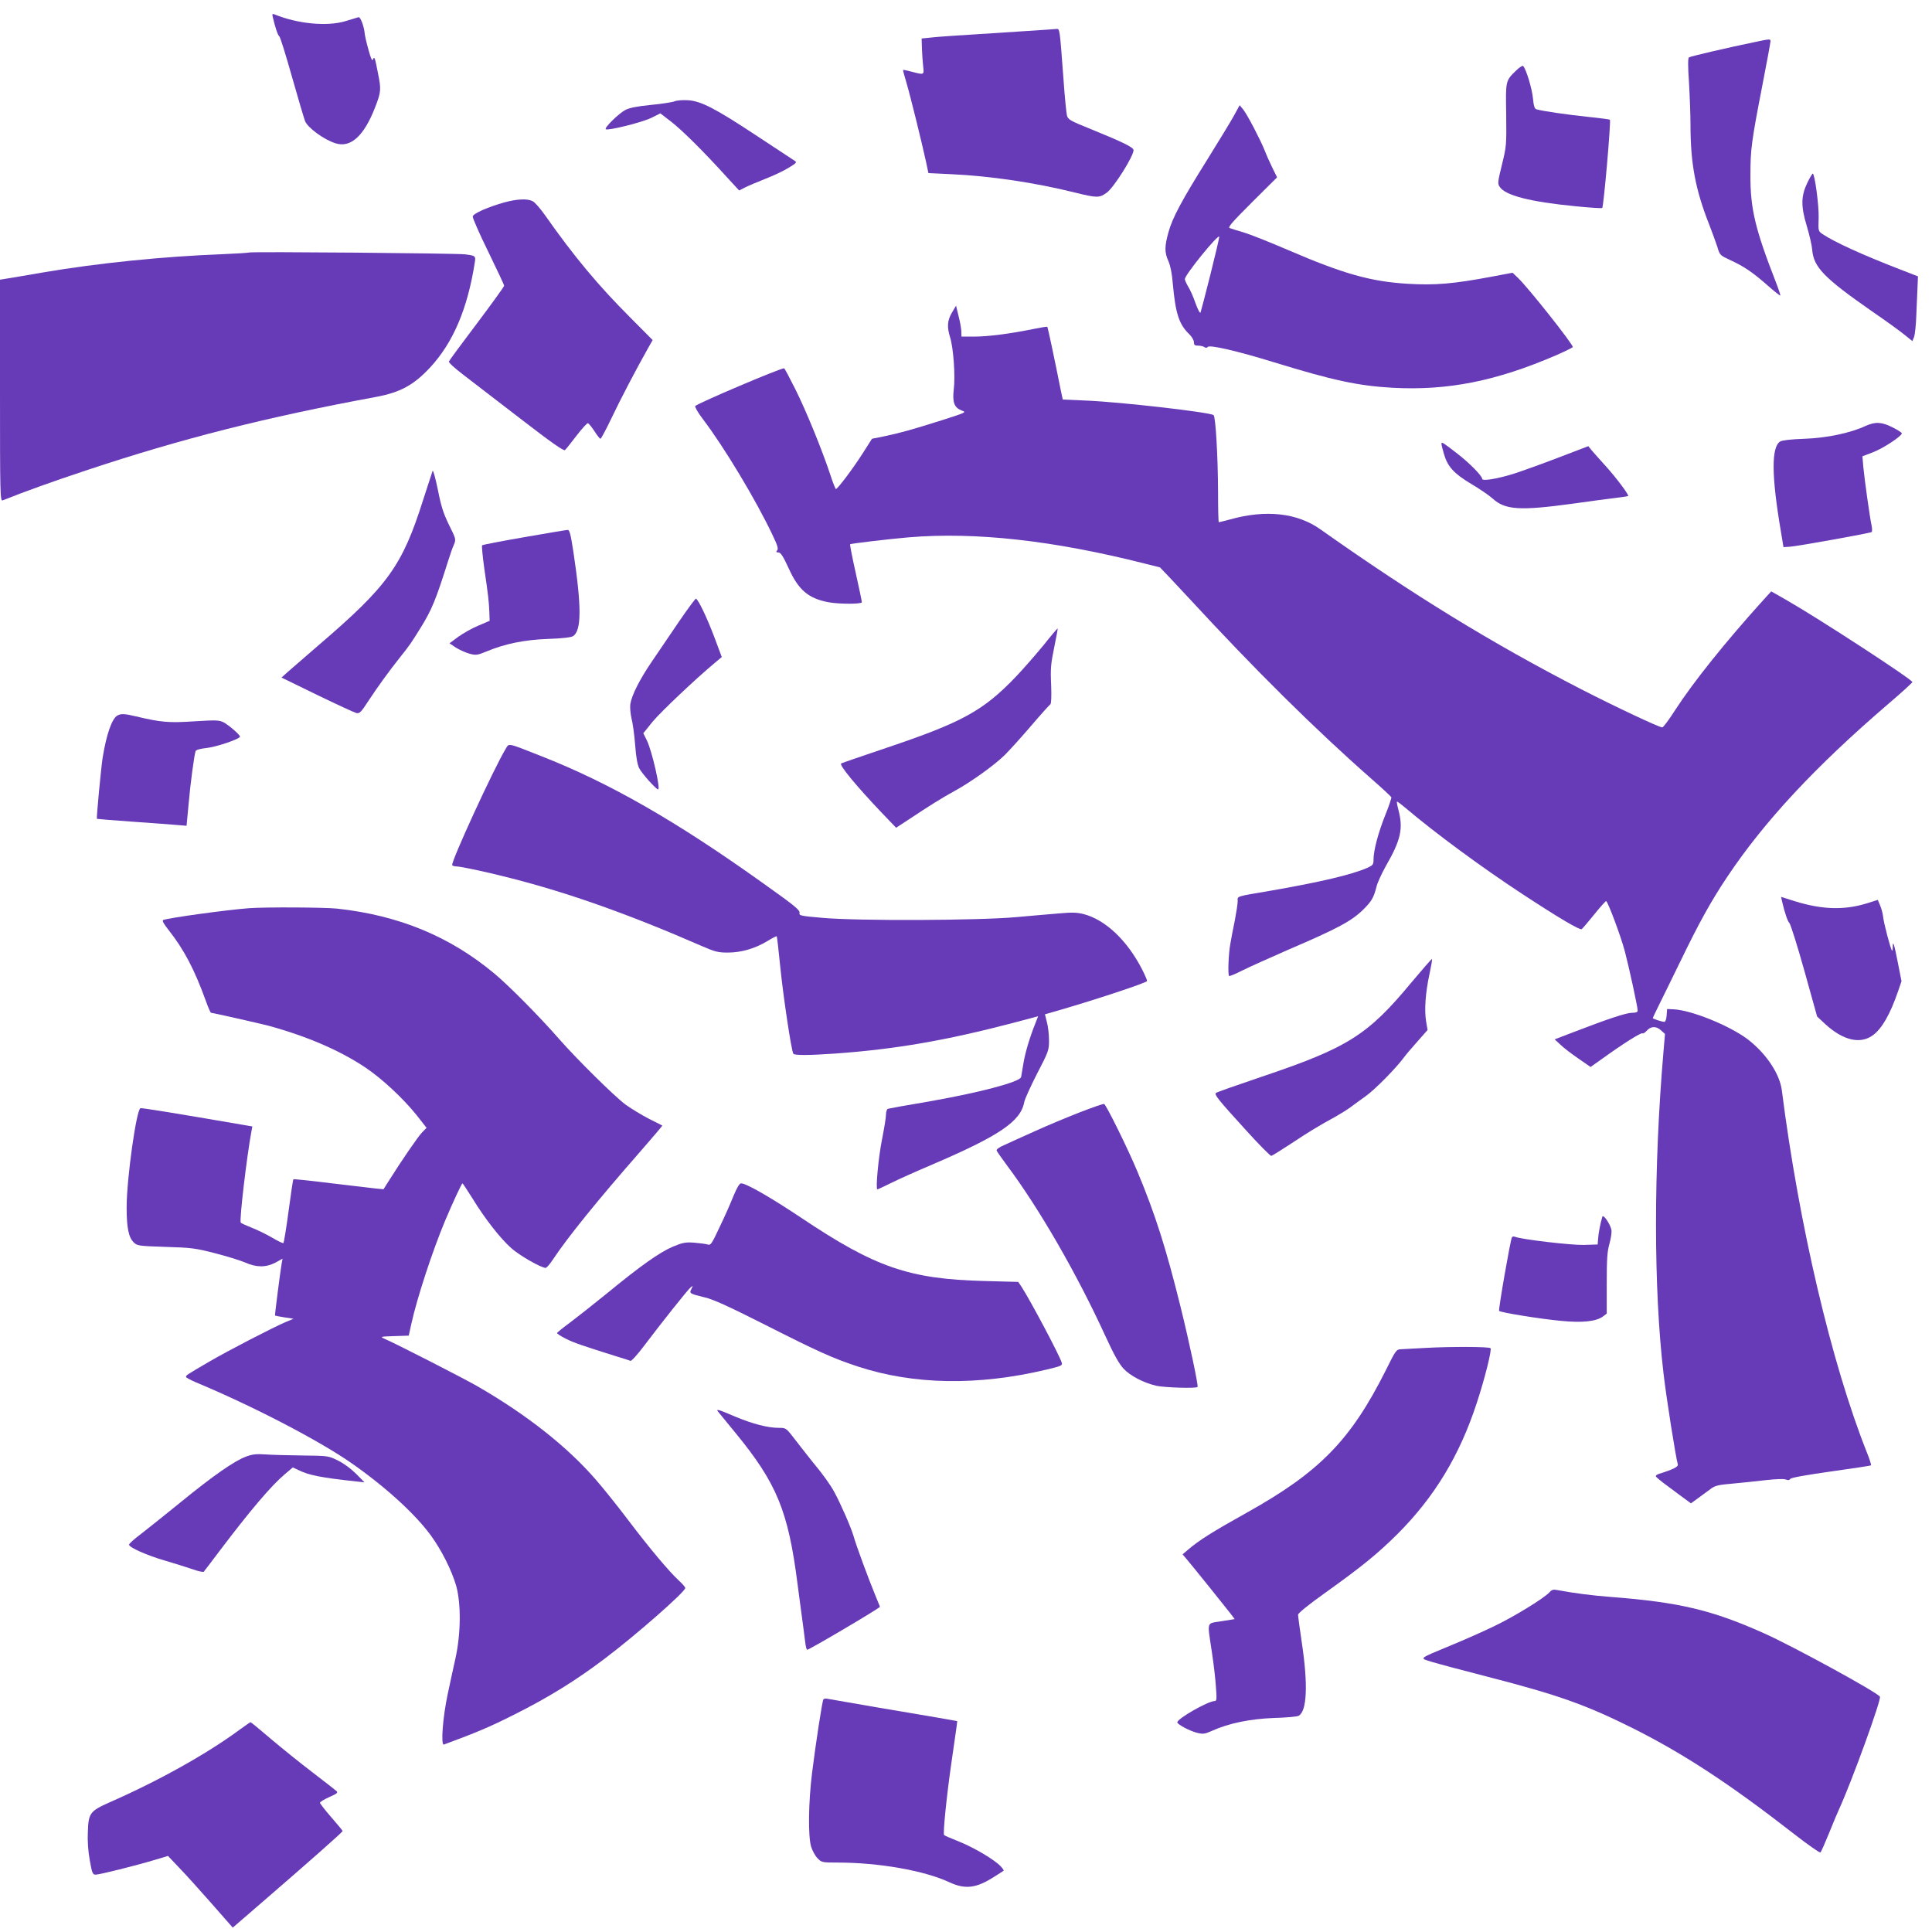
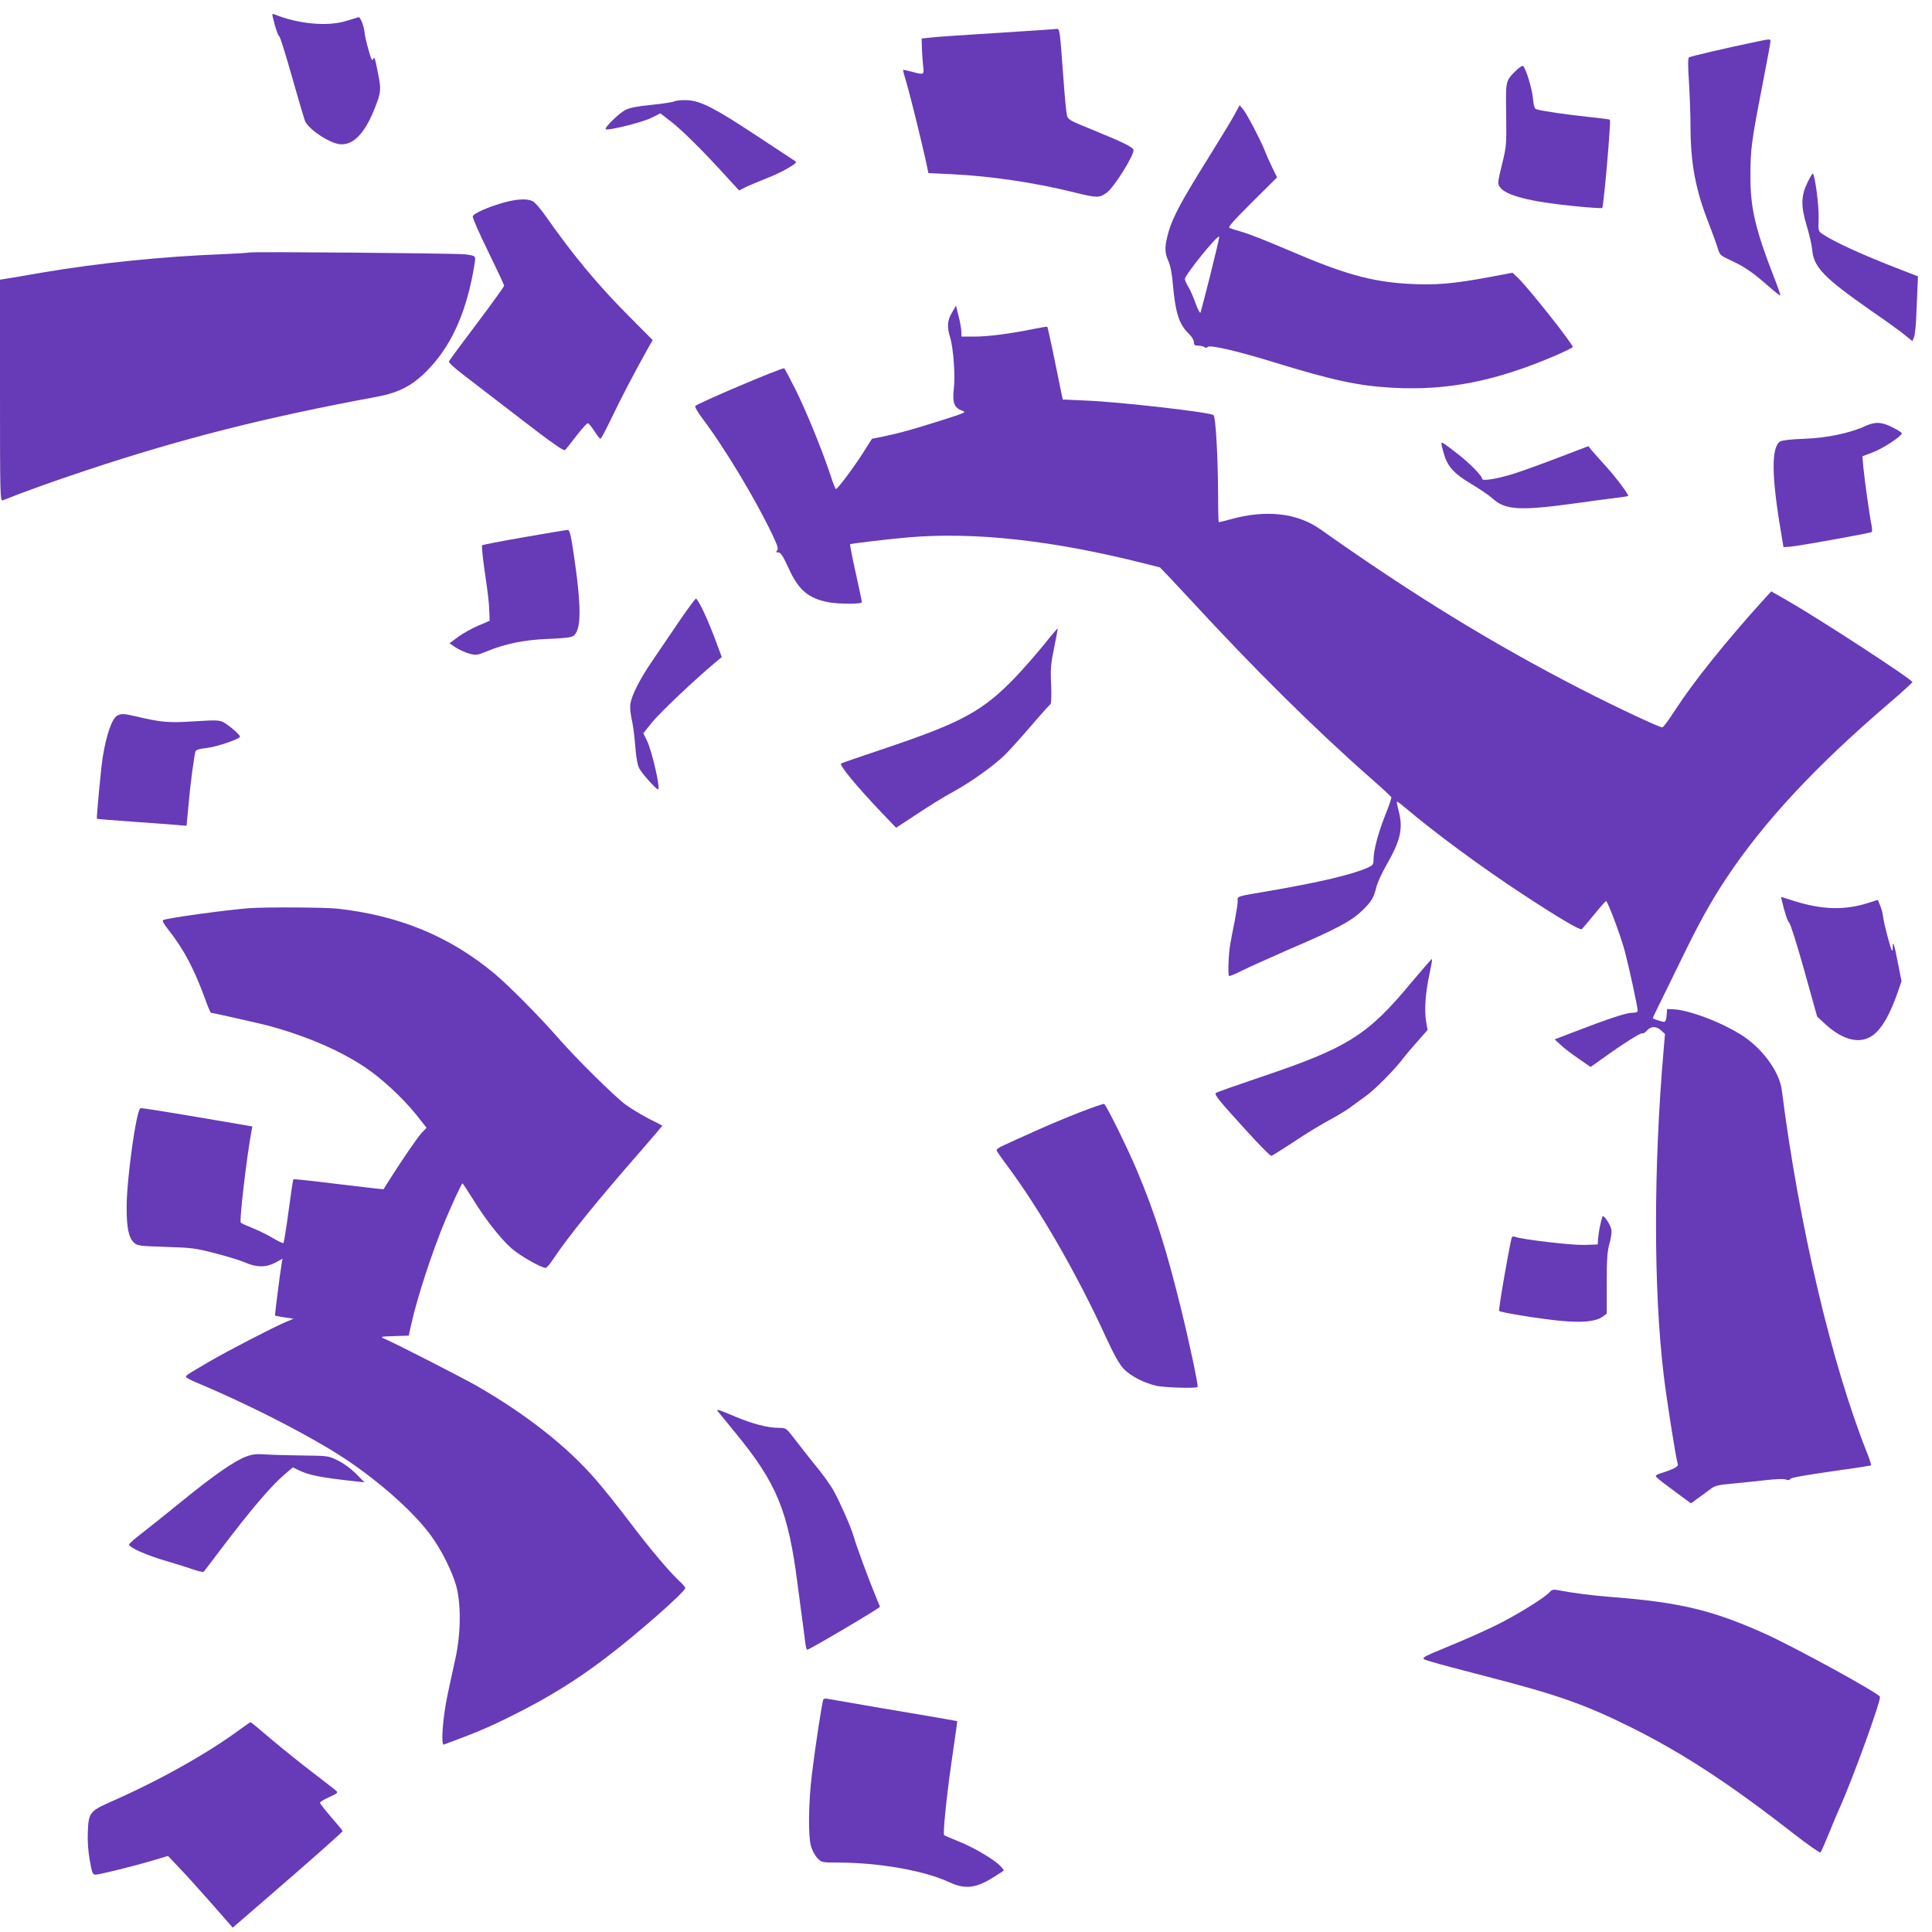
<svg xmlns="http://www.w3.org/2000/svg" version="1.0" width="1280pt" height="1280pt" viewBox="0 0 1280 1280" preserveAspectRatio="xMidYMid meet">
  <g transform="translate(0,1280) scale(0.1,-0.1)" fill="#673ab7" stroke="none">
    <path d="M1807 12688 c15 -66 34 -123 43 -128 6 -3 44 -125 85 -271 41 -145 80 -276 86 -291 18 -45 125 -123 201 -147 101 -33 190 48 264 240 39 100 40 117 18 225 -20 104 -24 114 -33 90 -5 -13 -14 6 -30 65 -13 46 -24 95 -25 109 -4 46 -29 111 -41 106 -7 -2 -46 -14 -86 -26 -122 -37 -318 -18 -471 45 -13 5 -16 2 -11 -17z" />
    <path d="M6930 12603 c-61 -4 -469 -31 -600 -39 -58 -4 -132 -9 -164 -13 l-60 -6 2 -65 c1 -36 5 -89 8 -117 7 -61 8 -60 -76 -38 -30 8 -55 13 -57 12 -1 -2 9 -41 23 -87 26 -88 100 -389 129 -521 l16 -76 151 -7 c260 -12 556 -56 821 -122 145 -36 161 -36 210 0 47 34 177 241 177 281 0 19 -68 52 -284 140 -134 54 -150 63 -157 89 -4 15 -15 123 -23 239 -26 348 -24 337 -49 335 -12 -1 -42 -3 -67 -5z" />
    <path d="M11615 12519 c-170 -35 -414 -92 -425 -99 -7 -5 -8 -52 0 -166 5 -87 10 -215 10 -284 0 -253 33 -428 124 -658 20 -51 44 -118 54 -148 16 -55 18 -56 89 -89 89 -41 146 -80 246 -168 43 -38 80 -67 82 -65 2 2 -12 44 -31 93 -135 346 -168 483 -167 705 0 170 7 223 79 594 30 153 54 285 54 293 0 16 -2 16 -115 -8z" />
    <path d="M10047 12335 c-73 -71 -72 -66 -68 -294 2 -201 2 -209 -28 -331 -28 -115 -30 -126 -15 -148 37 -57 202 -99 498 -128 97 -10 178 -15 181 -12 10 10 59 577 51 585 -2 2 -68 11 -147 19 -133 14 -302 38 -340 50 -12 3 -18 23 -23 74 -6 63 -45 193 -65 213 -4 4 -24 -9 -44 -28z" />
    <path d="M4470 12129 c-14 -6 -84 -17 -156 -24 -92 -9 -142 -19 -170 -33 -44 -23 -141 -118 -131 -128 12 -12 241 45 302 75 l60 30 70 -54 c71 -54 223 -205 371 -369 l81 -88 39 20 c21 11 82 36 134 57 52 20 122 53 154 73 52 31 57 37 42 46 -10 6 -122 80 -249 164 -278 184 -373 233 -460 238 -34 2 -73 -1 -87 -7z" />
    <path d="M8176 12035 c-21 -38 -100 -168 -176 -290 -172 -275 -233 -389 -259 -485 -26 -93 -26 -133 0 -190 13 -29 24 -83 29 -148 18 -199 41 -271 110 -337 16 -16 30 -39 30 -52 0 -18 5 -23 28 -23 15 0 34 -4 42 -10 9 -6 17 -5 21 1 10 17 195 -26 439 -101 390 -120 557 -156 785 -169 367 -20 687 44 1084 215 61 27 111 51 111 55 0 21 -295 393 -363 458 l-36 34 -138 -26 c-256 -48 -374 -58 -559 -47 -243 15 -422 65 -789 223 -121 52 -254 105 -295 117 -41 12 -83 25 -93 29 -14 5 16 39 148 171 l166 165 -31 63 c-17 34 -40 86 -51 115 -30 74 -115 237 -142 271 l-24 29 -37 -68z m-156 -1051 c-33 -131 -63 -246 -66 -254 -3 -9 -17 16 -33 60 -14 41 -36 91 -49 111 -12 20 -22 43 -22 50 0 28 221 300 228 281 1 -5 -25 -116 -58 -248z" />
    <path d="M11976 11593 c-44 -90 -46 -157 -6 -289 18 -60 34 -130 36 -156 9 -118 77 -188 397 -411 89 -61 186 -131 215 -155 l52 -42 11 27 c6 16 13 80 15 143 3 63 6 147 8 187 l3 72 -121 47 c-246 95 -434 181 -511 233 -29 20 -29 21 -26 106 3 80 -26 295 -39 295 -3 0 -19 -26 -34 -57z" />
    <path d="M3345 11460 c-106 -29 -210 -74 -213 -94 -2 -9 44 -114 102 -232 58 -119 106 -221 106 -227 0 -6 -81 -118 -181 -251 -100 -132 -183 -245 -185 -251 -3 -6 39 -45 93 -86 54 -41 225 -173 381 -293 205 -158 286 -215 295 -208 7 6 41 49 77 96 36 47 70 84 75 82 6 -1 25 -25 43 -52 17 -27 35 -50 40 -51 4 -1 36 59 72 134 58 123 166 329 245 469 l29 51 -148 149 c-213 213 -373 405 -562 674 -33 47 -71 91 -85 97 -34 18 -102 15 -184 -7z" />
    <path d="M1650 11127 c-3 -2 -81 -7 -175 -11 -393 -15 -827 -59 -1190 -121 -116 -20 -227 -39 -248 -42 l-37 -6 0 -734 c0 -696 1 -735 18 -728 147 59 328 124 557 200 628 209 1189 351 1915 485 162 30 252 79 362 198 150 163 245 385 293 689 8 48 6 49 -65 58 -57 7 -1423 19 -1430 12z" />
    <path d="M6307 10729 c-31 -52 -34 -94 -12 -165 22 -72 35 -257 24 -343 -10 -87 3 -122 53 -141 32 -11 30 -12 -122 -61 -208 -66 -289 -88 -389 -109 l-84 -17 -61 -96 c-63 -99 -166 -236 -178 -237 -3 0 -21 44 -38 98 -55 165 -159 420 -231 564 -38 76 -71 138 -74 138 -28 0 -564 -228 -589 -250 -4 -5 18 -44 51 -87 142 -187 351 -535 461 -767 33 -69 40 -92 31 -102 -9 -11 -7 -14 8 -14 15 0 31 -24 68 -105 65 -144 131 -200 264 -225 71 -13 221 -13 221 0 0 6 -18 94 -41 196 -23 102 -39 187 -37 188 5 5 259 35 388 46 440 37 958 -20 1565 -174 l100 -25 65 -68 c36 -38 94 -100 129 -138 433 -470 833 -866 1206 -1194 72 -63 131 -118 133 -123 2 -4 -16 -59 -41 -120 -47 -119 -77 -233 -77 -293 0 -33 -4 -38 -42 -55 -102 -45 -316 -95 -633 -150 -245 -42 -225 -35 -225 -71 0 -17 -9 -74 -19 -127 -11 -54 -25 -124 -30 -157 -12 -64 -17 -203 -8 -211 3 -3 42 13 87 36 46 23 182 84 303 137 336 144 425 192 505 273 50 50 64 76 81 143 6 27 34 88 62 138 100 174 116 248 85 369 -8 30 -13 57 -11 59 3 2 30 -19 62 -46 190 -161 500 -390 772 -568 239 -157 377 -238 390 -231 5 3 42 47 82 96 40 50 76 90 80 90 10 0 98 -233 124 -333 27 -102 85 -368 85 -392 0 -11 -11 -15 -37 -15 -39 0 -159 -40 -385 -127 l-128 -49 38 -35 c20 -20 74 -61 119 -92 l81 -56 79 56 c136 98 255 173 264 167 5 -3 17 4 27 15 27 32 63 35 95 6 l28 -25 -10 -117 c-66 -770 -66 -1570 0 -2130 18 -159 82 -563 95 -605 5 -15 -32 -34 -123 -62 -13 -4 -23 -11 -23 -16 0 -5 37 -36 83 -69 45 -34 97 -72 116 -86 l34 -25 51 37 c28 21 65 48 83 61 27 20 51 25 145 33 62 6 161 16 219 23 63 7 116 9 130 4 15 -6 25 -5 30 4 5 8 106 26 269 49 143 20 263 38 266 41 2 3 -9 41 -27 84 -235 592 -450 1506 -564 2401 -14 110 -106 246 -227 338 -119 90 -373 193 -490 198 l-43 2 -3 -42 c-2 -27 -8 -43 -16 -43 -14 0 -76 20 -76 25 0 1 16 36 36 76 21 41 87 178 149 304 122 252 201 395 308 555 245 367 583 731 1067 1146 88 75 160 141 160 145 0 17 -612 416 -835 544 l-100 57 -53 -58 c-249 -275 -465 -545 -582 -726 -41 -64 -80 -117 -87 -117 -19 -1 -306 134 -538 253 -592 305 -1107 621 -1727 1059 -153 109 -362 132 -597 66 -39 -10 -73 -19 -76 -19 -3 0 -5 89 -5 198 -1 238 -16 503 -30 512 -32 20 -621 87 -842 96 l-157 7 -12 56 c-44 221 -87 422 -90 426 -2 2 -45 -5 -94 -15 -152 -31 -298 -50 -389 -50 l-86 0 -1 33 c0 17 -8 64 -18 102 l-17 70 -27 -46z" />
    <path d="M12360 9978 c-101 -47 -258 -80 -405 -85 -89 -3 -148 -10 -161 -18 -59 -37 -58 -227 5 -597 l17 -103 44 3 c48 3 527 89 540 97 4 3 4 22 0 42 -12 54 -47 305 -55 389 l-6 71 71 27 c69 27 190 107 190 125 0 5 -28 23 -62 40 -71 36 -114 38 -178 9z" />
    <path d="M9550 9860 c0 -7 7 -36 16 -66 24 -85 66 -131 181 -200 56 -33 119 -76 142 -97 84 -76 180 -82 538 -33 98 14 218 30 268 36 49 6 91 12 92 14 7 6 -79 121 -146 195 -42 46 -85 95 -97 109 l-21 26 -199 -76 c-109 -42 -243 -90 -296 -107 -106 -33 -208 -50 -208 -34 0 20 -84 105 -164 167 -97 75 -106 81 -106 66z" />
-     <path d="M2866 9680 c-3 -8 -31 -94 -62 -190 -138 -437 -233 -570 -689 -961 -93 -81 -188 -163 -210 -182 l-40 -36 236 -115 c130 -63 247 -117 260 -120 21 -5 31 5 81 82 61 93 136 196 205 283 69 86 77 99 138 197 76 122 102 186 186 452 11 36 27 81 36 101 15 36 14 38 -32 131 -37 76 -52 121 -74 233 -16 77 -31 133 -35 125z" />
    <path d="M3473 9241 c-150 -26 -276 -50 -279 -54 -3 -3 3 -70 14 -149 27 -185 31 -221 34 -292 l2 -59 -75 -32 c-41 -17 -101 -51 -133 -74 l-58 -43 43 -29 c24 -15 65 -33 90 -40 43 -11 51 -10 110 14 124 52 252 78 409 84 95 3 152 10 166 18 57 36 58 191 3 558 -18 119 -26 147 -38 146 -9 0 -139 -22 -288 -48z" />
    <path d="M4500 8684 c-58 -85 -138 -203 -178 -262 -83 -121 -137 -228 -146 -287 -3 -22 1 -64 8 -95 8 -30 19 -109 24 -175 6 -80 15 -132 27 -155 17 -34 112 -140 125 -140 18 0 -40 253 -74 324 l-24 48 62 77 c55 66 285 284 415 392 l43 36 -52 139 c-48 125 -101 237 -119 248 -3 2 -53 -65 -111 -150z" />
    <path d="M6915 8527 c-50 -61 -132 -155 -184 -210 -218 -227 -354 -302 -862 -473 -155 -52 -288 -98 -296 -102 -16 -9 99 -148 269 -327 l95 -99 84 55 c140 93 220 143 304 189 108 59 263 170 333 239 31 31 110 118 174 193 64 75 122 139 127 142 6 4 8 54 5 129 -5 106 -2 139 20 246 14 68 25 126 23 127 -1 2 -43 -47 -92 -109z" />
    <path d="M777 8059 c-36 -21 -72 -125 -97 -279 -11 -73 -42 -401 -38 -405 2 -1 109 -10 238 -19 129 -9 262 -19 296 -22 l60 -5 13 138 c12 141 38 333 47 357 3 8 31 16 71 20 66 7 223 60 223 76 0 12 -75 77 -110 95 -28 14 -50 15 -193 6 -169 -11 -219 -7 -387 33 -76 18 -98 19 -123 5z" />
-     <path d="M3350 7838 c-76 -124 -365 -752 -354 -770 3 -4 14 -8 25 -8 31 0 208 -38 359 -77 386 -98 789 -241 1263 -448 96 -42 115 -46 180 -46 88 0 180 27 261 76 32 20 60 34 62 32 2 -2 13 -95 24 -208 19 -189 73 -550 86 -570 7 -12 106 -11 279 1 399 29 730 86 1177 203 l166 44 -20 -51 c-37 -92 -68 -197 -79 -270 -7 -39 -13 -76 -14 -82 -9 -33 -283 -105 -630 -165 -132 -22 -246 -43 -252 -45 -7 -2 -13 -19 -13 -38 0 -19 -12 -92 -26 -163 -24 -118 -44 -333 -31 -333 3 0 45 20 94 44 48 24 169 78 268 120 448 192 588 287 611 415 4 20 42 104 85 188 76 146 79 155 79 220 0 38 -6 92 -14 121 l-13 52 56 16 c246 70 621 193 621 205 0 5 -14 38 -31 72 -99 195 -244 333 -390 371 -44 11 -78 12 -155 5 -55 -4 -184 -16 -289 -25 -250 -23 -1053 -26 -1286 -5 -140 12 -156 15 -152 31 5 20 -27 46 -252 206 -569 406 -1008 657 -1453 832 -236 93 -218 90 -242 50z" />
    <path d="M11806 6831 c17 -75 38 -137 49 -146 7 -5 52 -147 99 -315 l85 -305 55 -51 c117 -107 231 -134 314 -73 60 44 114 137 167 291 l23 67 -24 122 c-24 124 -34 155 -34 104 0 -16 -2 -26 -5 -23 -9 9 -55 183 -59 225 -2 21 -11 54 -20 75 l-15 36 -73 -23 c-149 -46 -295 -42 -476 14 l-92 29 6 -27z" />
    <path d="M1650 6783 c-146 -11 -526 -63 -568 -78 -10 -4 2 -25 36 -68 101 -128 171 -261 246 -469 15 -43 31 -78 34 -78 11 0 329 -72 382 -86 255 -70 470 -163 637 -274 113 -75 254 -207 343 -318 l66 -84 -31 -32 c-28 -30 -134 -184 -218 -318 l-36 -57 -53 5 c-29 3 -163 19 -297 35 -134 17 -245 28 -247 26 -3 -2 -17 -97 -32 -210 -15 -113 -31 -209 -34 -212 -3 -4 -36 12 -73 34 -37 22 -99 52 -137 67 -38 15 -71 30 -73 34 -10 16 40 439 71 606 l6 31 -64 11 c-454 78 -665 112 -677 110 -27 -5 -92 -468 -92 -657 0 -135 13 -200 48 -233 23 -22 33 -23 211 -29 172 -5 198 -9 327 -42 77 -20 166 -47 198 -61 76 -34 139 -34 202 -1 l47 26 -6 -33 c-10 -58 -46 -341 -44 -344 2 -1 30 -7 63 -12 l60 -9 -55 -23 c-84 -36 -382 -190 -505 -262 -147 -86 -156 -91 -152 -101 1 -5 30 -20 62 -34 379 -158 820 -387 1037 -539 224 -157 417 -333 522 -476 72 -99 138 -231 168 -333 33 -118 32 -315 -4 -480 -15 -66 -38 -174 -52 -240 -32 -148 -47 -341 -25 -333 217 80 307 118 469 200 220 110 405 224 595 368 206 155 535 444 535 469 0 6 -18 27 -41 48 -67 62 -197 217 -334 398 -71 94 -168 215 -216 270 -190 220 -460 433 -790 623 -91 52 -530 277 -615 314 -27 12 -21 13 68 16 l96 3 17 77 c38 173 140 484 225 687 51 121 109 245 114 245 2 0 32 -45 67 -101 82 -134 184 -264 256 -328 53 -48 198 -131 228 -131 7 0 29 26 50 58 98 147 291 386 579 715 81 93 146 169 144 170 -1 1 -41 21 -89 45 -47 24 -116 66 -155 94 -75 56 -325 303 -443 438 -122 140 -330 351 -427 431 -294 245 -630 384 -1039 429 -82 9 -478 11 -585 3z" />
    <path d="M9351 6291 c-290 -350 -422 -433 -996 -626 -159 -54 -294 -101 -299 -106 -12 -11 14 -44 199 -247 86 -95 162 -172 168 -170 7 2 66 39 132 82 117 78 182 117 295 179 30 17 74 44 97 61 23 17 69 51 103 75 60 43 197 182 248 251 14 19 56 69 93 110 l67 76 -10 59 c-12 74 -4 190 23 313 11 52 19 96 16 98 -2 2 -63 -68 -136 -155z" />
    <path d="M7155 5431 c-82 -32 -217 -88 -300 -126 -82 -37 -174 -78 -203 -92 -33 -14 -52 -28 -49 -36 3 -7 32 -49 64 -92 217 -289 467 -723 658 -1140 56 -122 90 -182 119 -213 45 -48 132 -93 216 -113 54 -12 264 -19 274 -8 7 7 -54 294 -114 537 -94 379 -166 607 -283 887 -64 154 -209 447 -222 451 -6 2 -77 -23 -160 -55z" />
-     <path d="M4860 4878 c-18 -46 -59 -139 -92 -207 -53 -114 -60 -123 -80 -116 -13 4 -53 9 -89 12 -57 4 -75 1 -140 -26 -88 -37 -215 -127 -439 -311 -91 -74 -203 -162 -247 -195 -45 -33 -82 -63 -82 -67 -1 -4 25 -21 57 -37 53 -27 107 -45 332 -116 47 -14 90 -28 97 -31 6 -3 46 41 89 98 118 156 290 373 310 389 16 13 16 12 5 -10 -16 -30 -12 -32 86 -56 58 -13 156 -58 400 -181 353 -179 451 -223 618 -278 369 -121 795 -128 1248 -20 101 24 107 27 101 47 -16 51 -207 410 -265 500 l-23 34 -225 6 c-500 13 -722 90 -1216 421 -201 134 -361 226 -395 226 -11 0 -27 -28 -50 -82z" />
    <path d="M10616 4739 c-13 -43 -26 -109 -28 -144 l-3 -40 -92 -3 c-82 -2 -410 36 -456 54 -8 3 -17 2 -20 -3 -10 -16 -91 -482 -85 -488 10 -11 278 -54 410 -66 142 -14 233 -4 278 29 l25 19 0 199 c0 162 3 211 18 264 10 35 16 77 13 92 -8 39 -54 106 -60 87z" />
-     <path d="M9450 3870 c-74 -4 -150 -8 -167 -9 -32 -1 -35 -5 -102 -140 -232 -462 -437 -673 -921 -943 -231 -129 -315 -182 -390 -246 l-35 -30 32 -38 c52 -62 256 -316 286 -355 l27 -36 -87 -14 c-103 -17 -95 7 -64 -205 12 -77 24 -182 27 -232 6 -79 5 -92 -9 -92 -43 0 -247 -116 -247 -141 0 -13 81 -57 130 -69 40 -10 51 -9 100 13 114 51 254 79 410 85 80 2 153 9 163 14 56 29 64 204 22 484 -14 93 -25 177 -25 186 0 10 67 65 178 144 249 178 350 261 483 393 243 244 409 517 523 866 52 157 101 353 91 363 -9 10 -262 11 -425 2z" />
    <path d="M4757 3448 c6 -7 56 -69 113 -138 277 -337 352 -520 414 -1005 15 -110 30 -231 36 -270 5 -38 12 -91 15 -117 3 -27 9 -48 13 -48 14 0 482 276 482 285 0 1 -14 35 -31 76 -45 109 -125 325 -144 392 -17 58 -85 214 -127 291 -26 49 -79 122 -144 200 -27 34 -78 98 -113 144 -63 82 -63 82 -109 82 -76 0 -174 26 -290 74 -114 49 -130 53 -115 34z" />
    <path d="M1631 3150 c-77 -28 -219 -127 -431 -300 -102 -83 -221 -178 -265 -212 -44 -33 -80 -65 -80 -72 0 -18 121 -72 240 -106 61 -18 141 -43 179 -56 38 -14 72 -21 76 -17 4 4 51 67 105 138 205 271 342 432 433 509 l52 44 38 -18 c70 -34 145 -49 382 -75 l55 -6 -55 56 c-33 33 -81 69 -120 88 -64 32 -65 32 -235 34 -93 1 -204 4 -245 7 -60 4 -86 2 -129 -14z" />
    <path d="M10266 2251 c-36 -40 -237 -163 -369 -226 -72 -35 -199 -91 -282 -125 -223 -93 -212 -84 -130 -110 39 -12 207 -57 375 -100 461 -119 642 -183 950 -336 342 -171 648 -371 1078 -706 91 -71 169 -125 173 -121 5 5 31 64 59 133 28 69 57 139 65 155 85 186 281 727 270 744 -17 29 -585 339 -770 421 -345 154 -561 205 -1015 240 -119 9 -236 24 -350 45 -28 6 -39 3 -54 -14z" />
    <path d="M5455 1541 c-8 -14 -51 -295 -75 -488 -24 -194 -27 -418 -6 -488 8 -26 27 -61 42 -76 27 -28 30 -29 134 -29 272 0 574 -53 739 -130 105 -49 178 -41 298 36 32 20 60 38 62 40 3 2 -6 15 -19 29 -41 44 -176 124 -276 164 -52 21 -97 40 -99 43 -9 8 17 260 46 463 17 116 33 228 36 251 l5 41 -123 22 c-68 12 -257 44 -419 71 -162 28 -305 53 -317 55 -12 3 -24 1 -28 -4z" />
    <path d="M1590 1342 c-218 -161 -536 -339 -864 -483 -130 -58 -140 -71 -144 -196 -3 -60 2 -129 13 -189 15 -85 19 -94 39 -94 26 0 262 59 389 97 l90 27 71 -75 c39 -40 136 -147 215 -237 l143 -163 22 19 c11 10 91 79 176 152 292 252 530 462 530 469 0 3 -34 44 -75 91 -41 47 -74 90 -75 96 0 6 28 23 62 38 51 23 59 29 47 40 -8 7 -79 63 -159 124 -80 61 -203 160 -275 221 -71 61 -132 111 -135 111 -3 0 -34 -22 -70 -48z" />
  </g>
</svg>